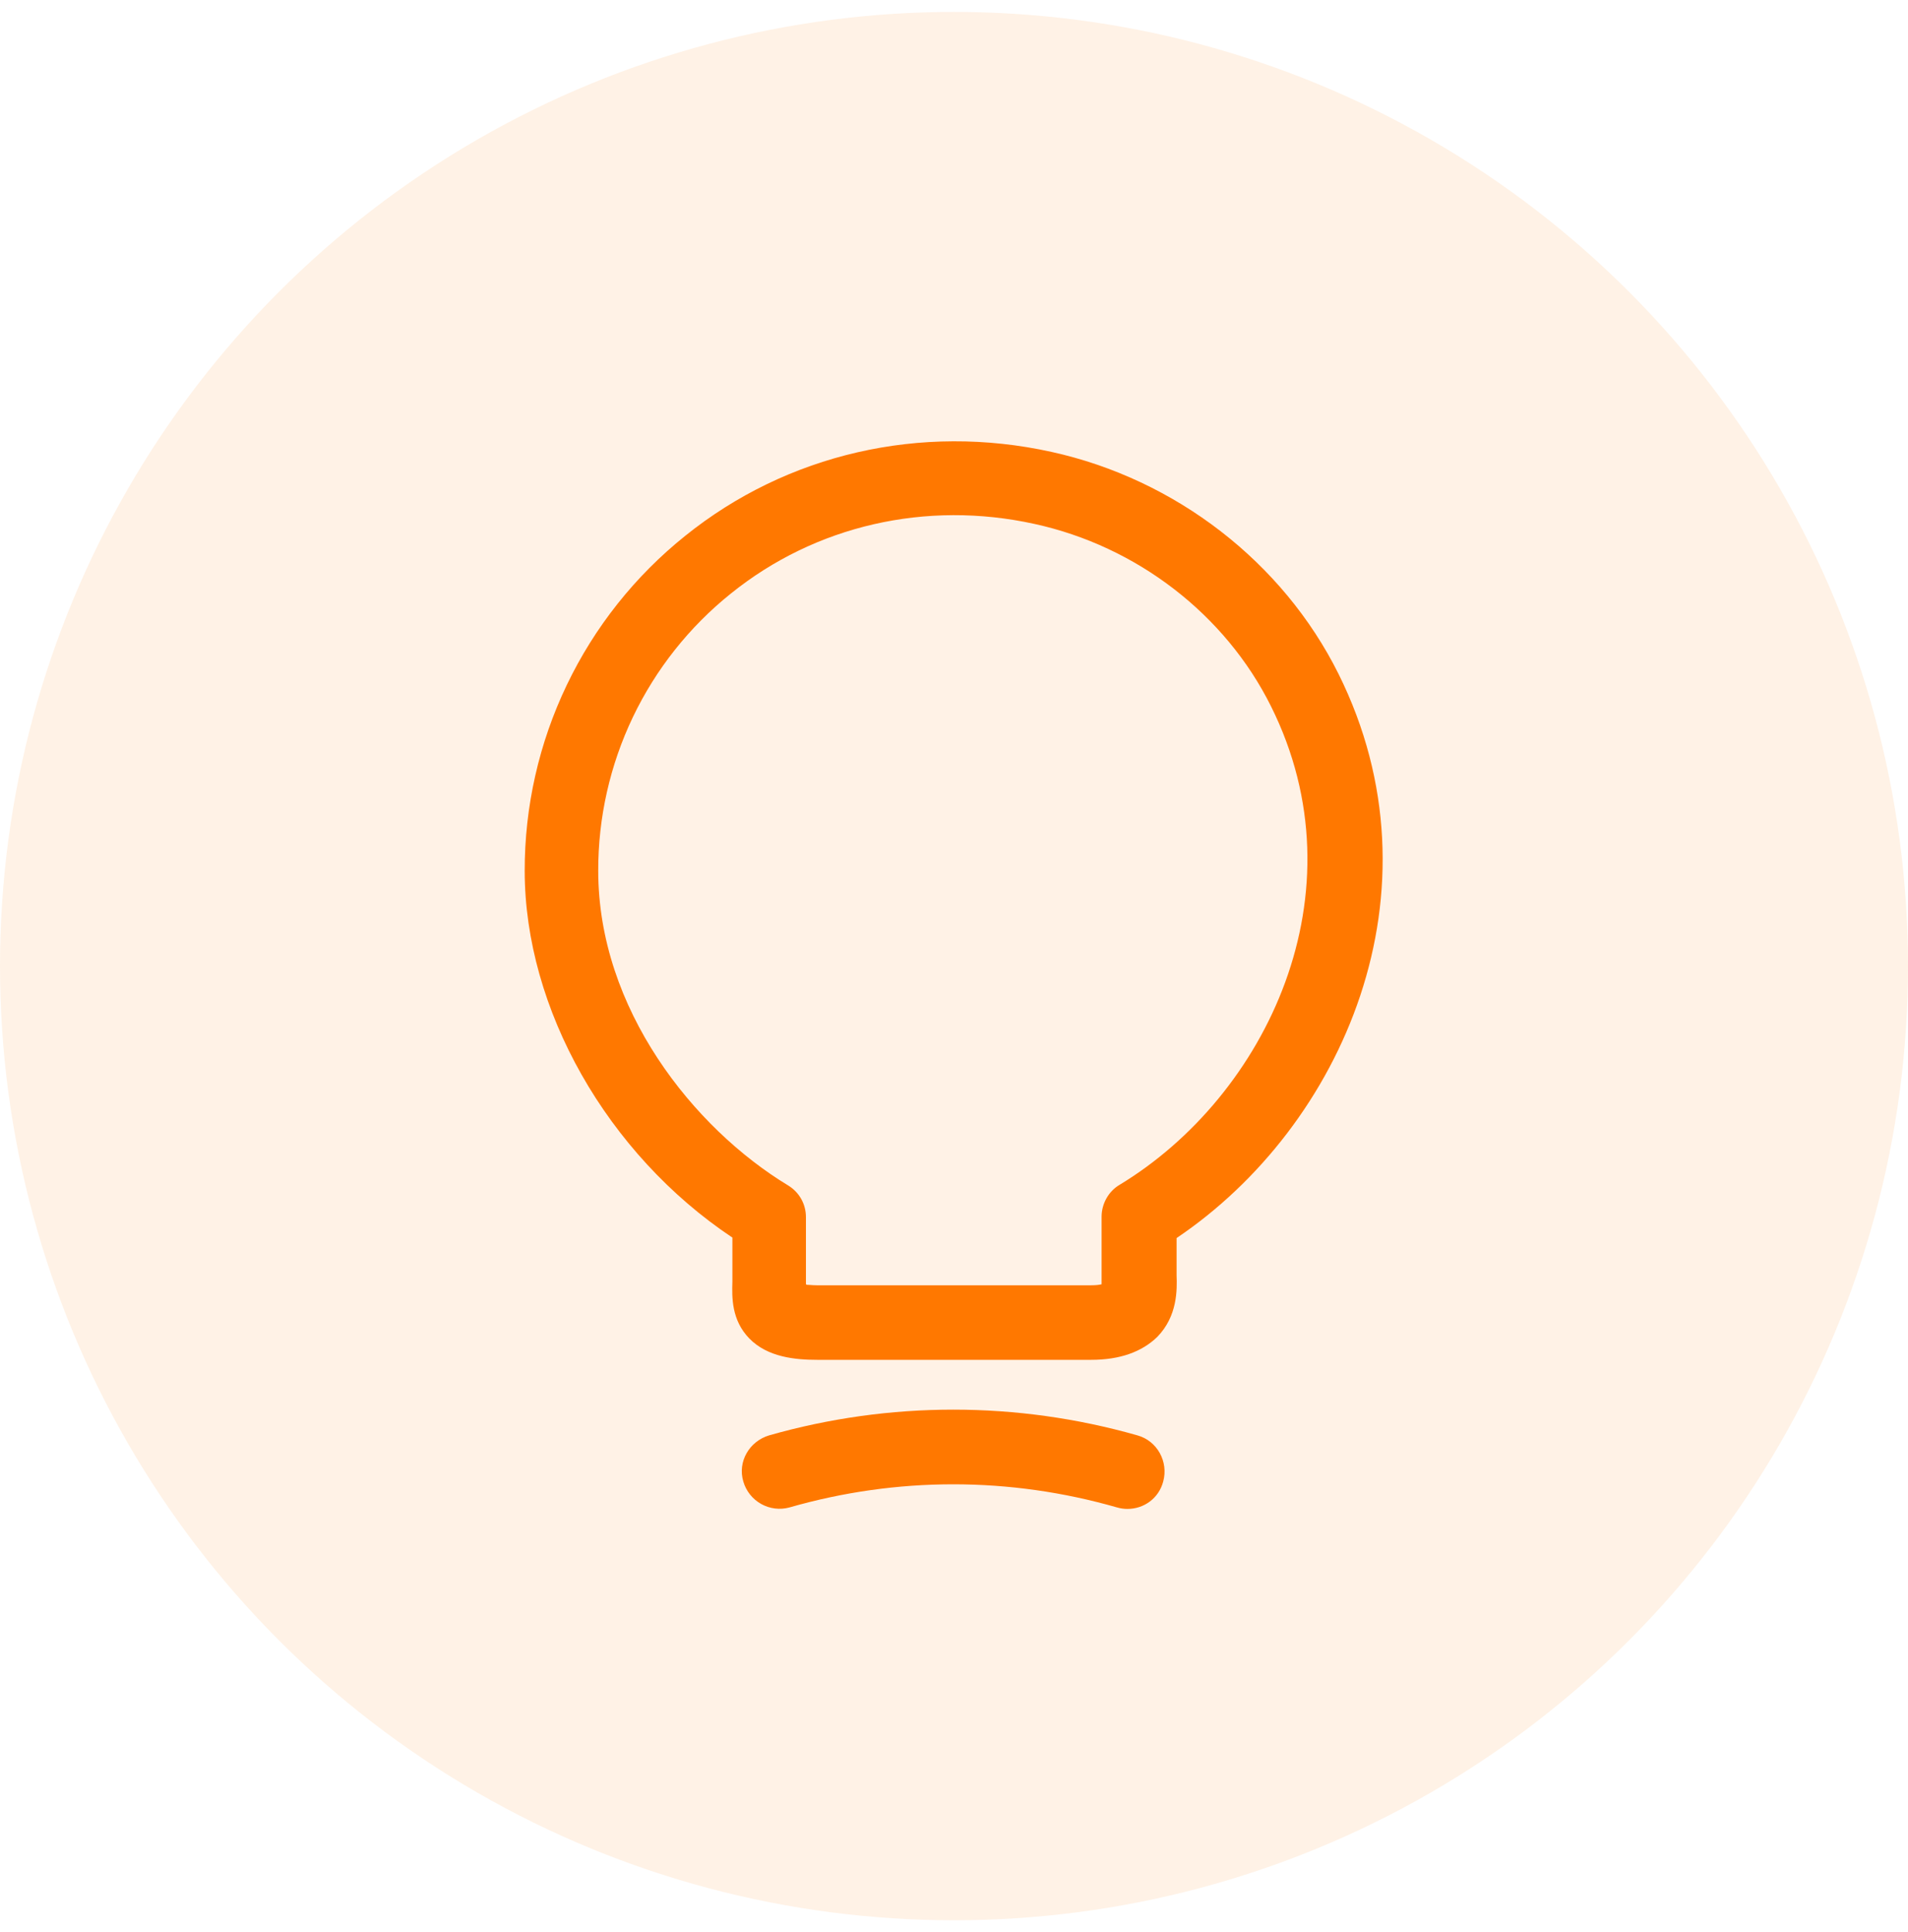
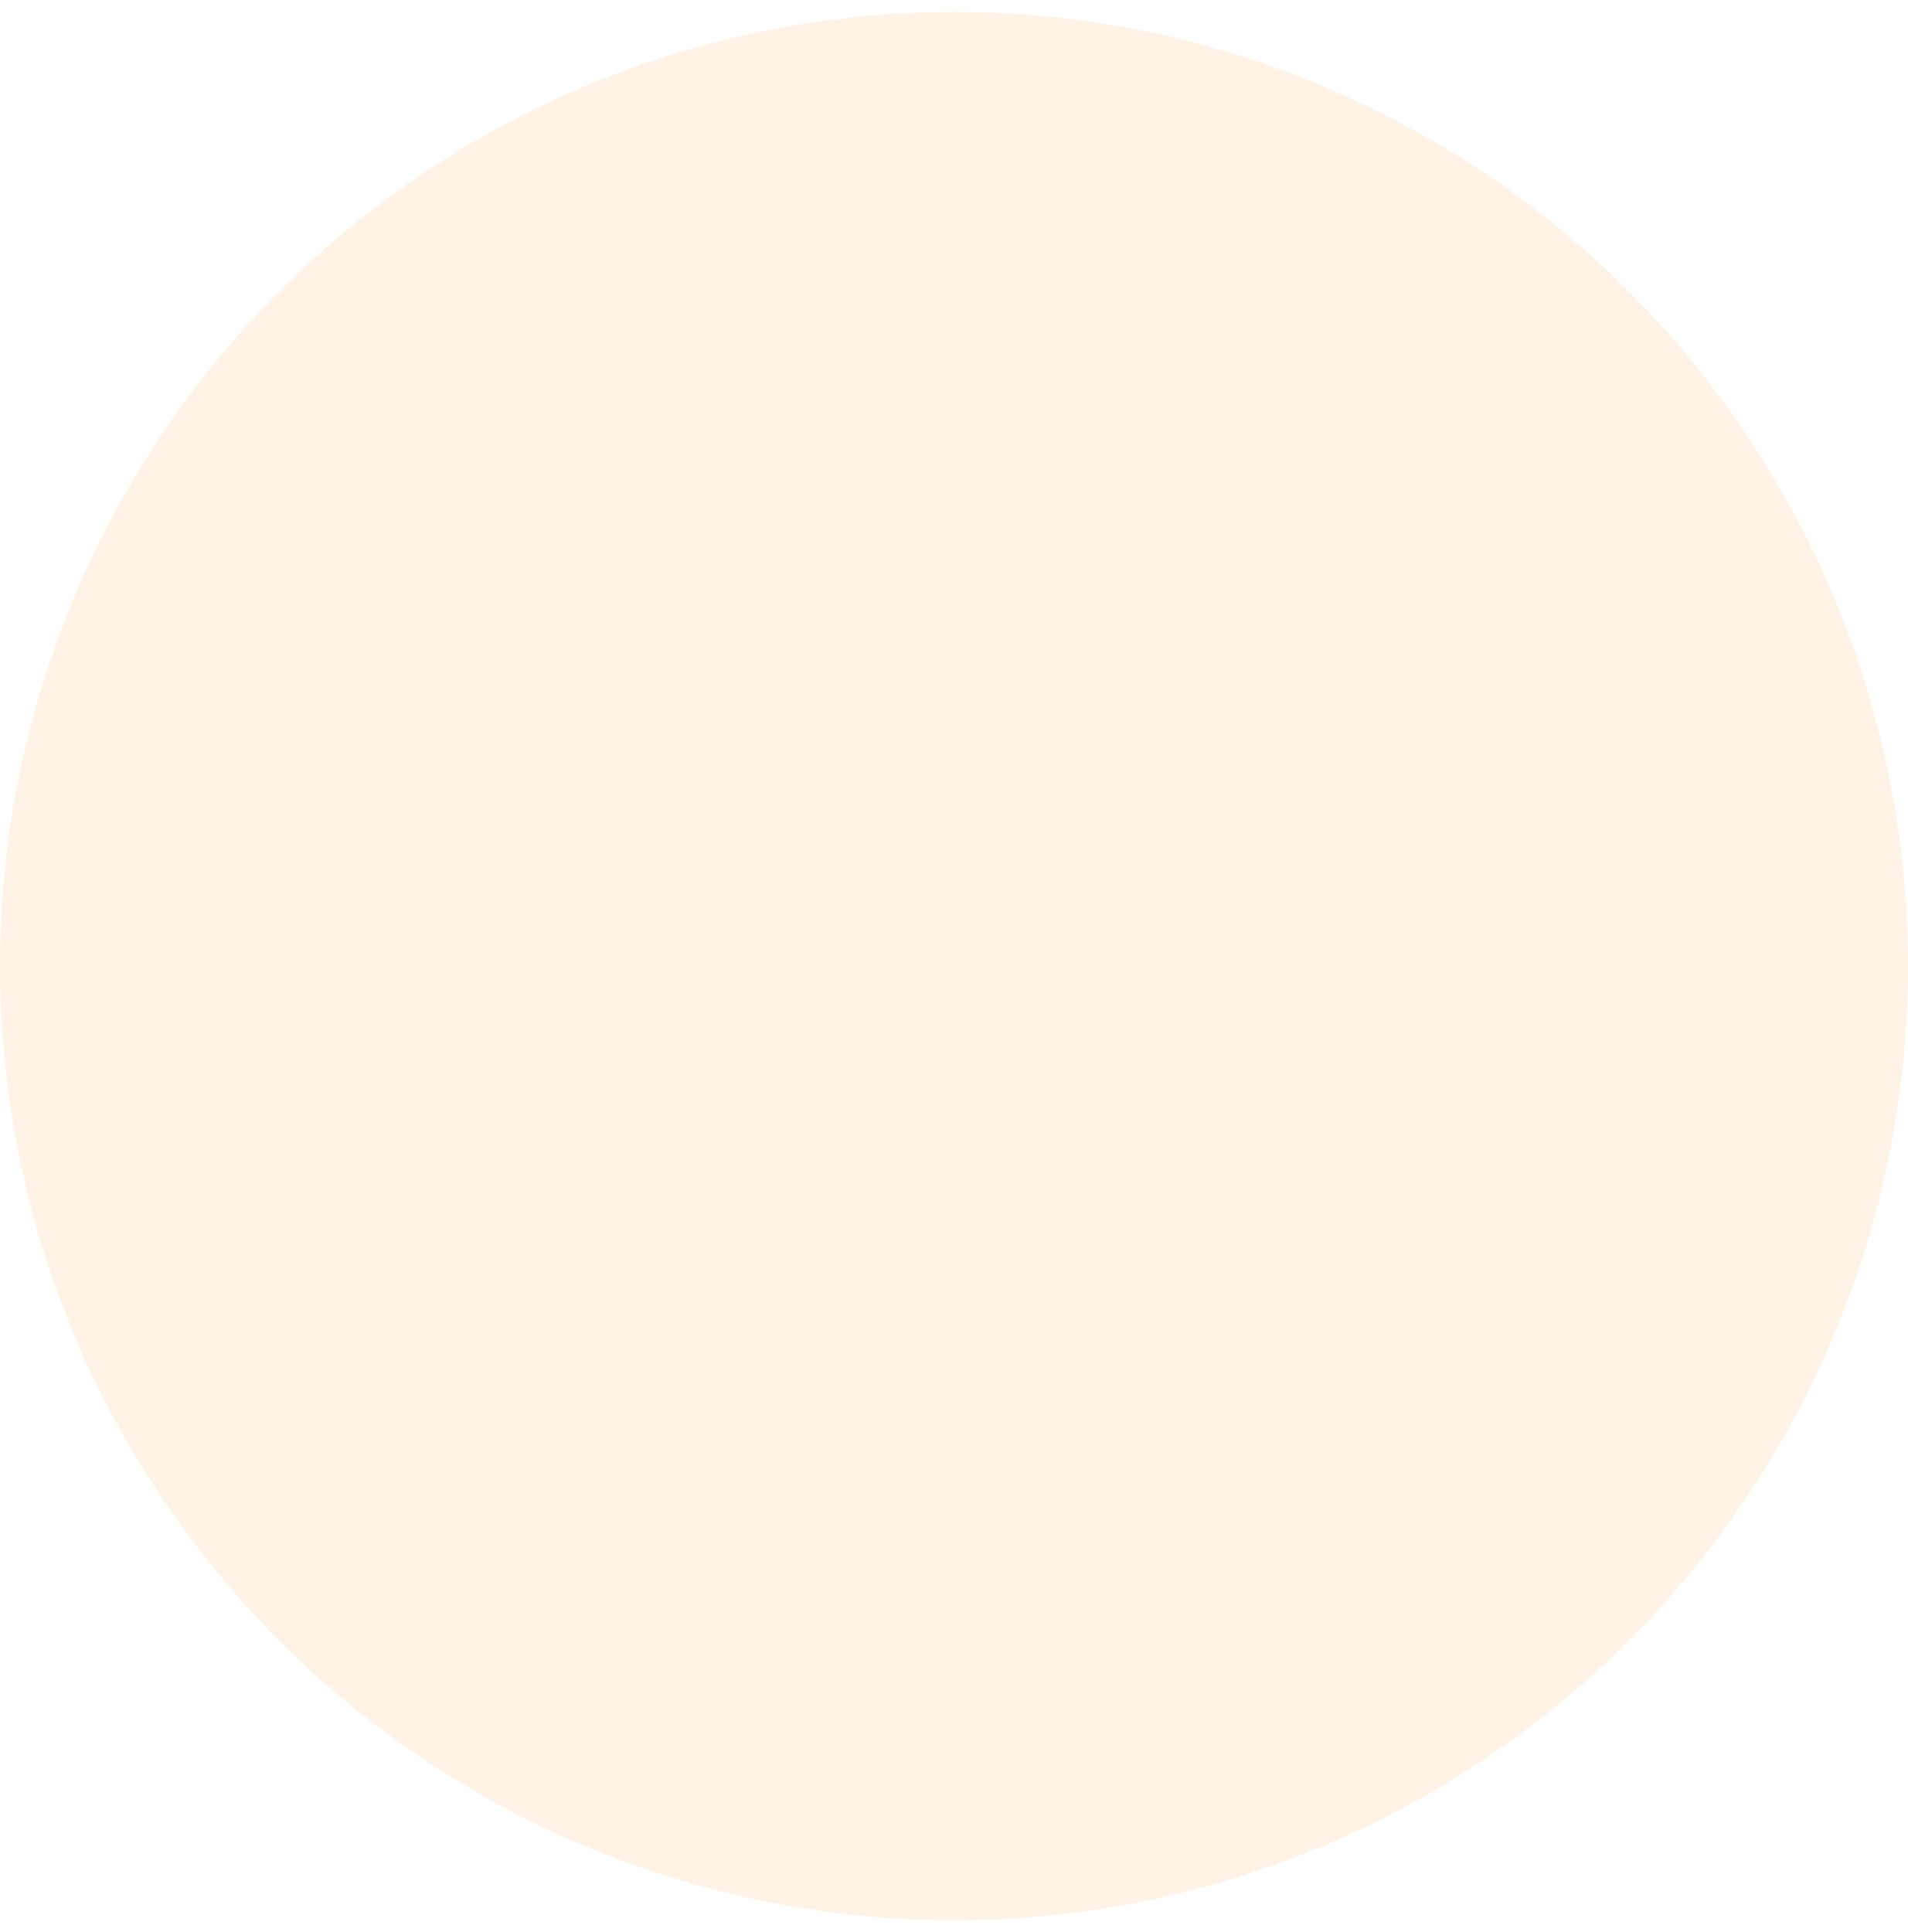
<svg xmlns="http://www.w3.org/2000/svg" width="80" height="81" viewBox="0 0 80 81" fill="none">
  <circle opacity="0.1" cx="40" cy="40.5" r="40" fill="#FF7800" />
-   <path fill-rule="evenodd" clip-rule="evenodd" d="M34.271 57.006H45.75C46.958 57.006 47.875 56.672 48.521 56.047C49.375 55.172 49.354 54.068 49.333 53.464V51.901C56.292 47.214 60.646 37.36 56.125 28.256C53.792 23.568 49.292 20.089 44.083 18.943C38.604 17.735 33 19.026 28.729 22.464C26.626 24.149 24.928 26.287 23.764 28.718C22.599 31.148 21.996 33.81 22 36.506C22 42.297 25.458 48.381 30.708 51.881V53.735C30.688 54.381 30.667 55.339 31.417 56.11C32.188 56.901 33.354 57.006 34.271 57.006ZM33.969 53.868C33.909 53.864 33.857 53.86 33.812 53.86C33.812 53.839 33.812 53.839 33.792 53.839V51.026C33.792 50.485 33.521 49.985 33.042 49.693C29.083 47.297 25.083 42.297 25.083 36.506C25.078 34.275 25.575 32.071 26.538 30.058C27.501 28.046 28.905 26.276 30.646 24.881C34.188 22.026 38.833 20.964 43.375 21.964C47.667 22.901 51.375 25.756 53.292 29.61C57.188 37.422 53.104 45.943 46.938 49.672C46.479 49.943 46.188 50.464 46.188 51.006V53.839C46.104 53.86 45.958 53.881 45.75 53.881H34.25C34.143 53.881 34.049 53.874 33.969 53.868ZM46.833 63.193C46.979 63.235 47.125 63.256 47.271 63.256C47.958 63.256 48.583 62.818 48.771 62.11C49 61.276 48.521 60.401 47.688 60.172C42.646 58.735 37.292 58.735 32.25 60.172C31.417 60.422 30.917 61.276 31.167 62.11C31.283 62.508 31.551 62.845 31.914 63.048C32.276 63.251 32.704 63.303 33.104 63.193C37.604 61.901 42.333 61.901 46.833 63.193Z" fill="#FF7800" />
</svg>